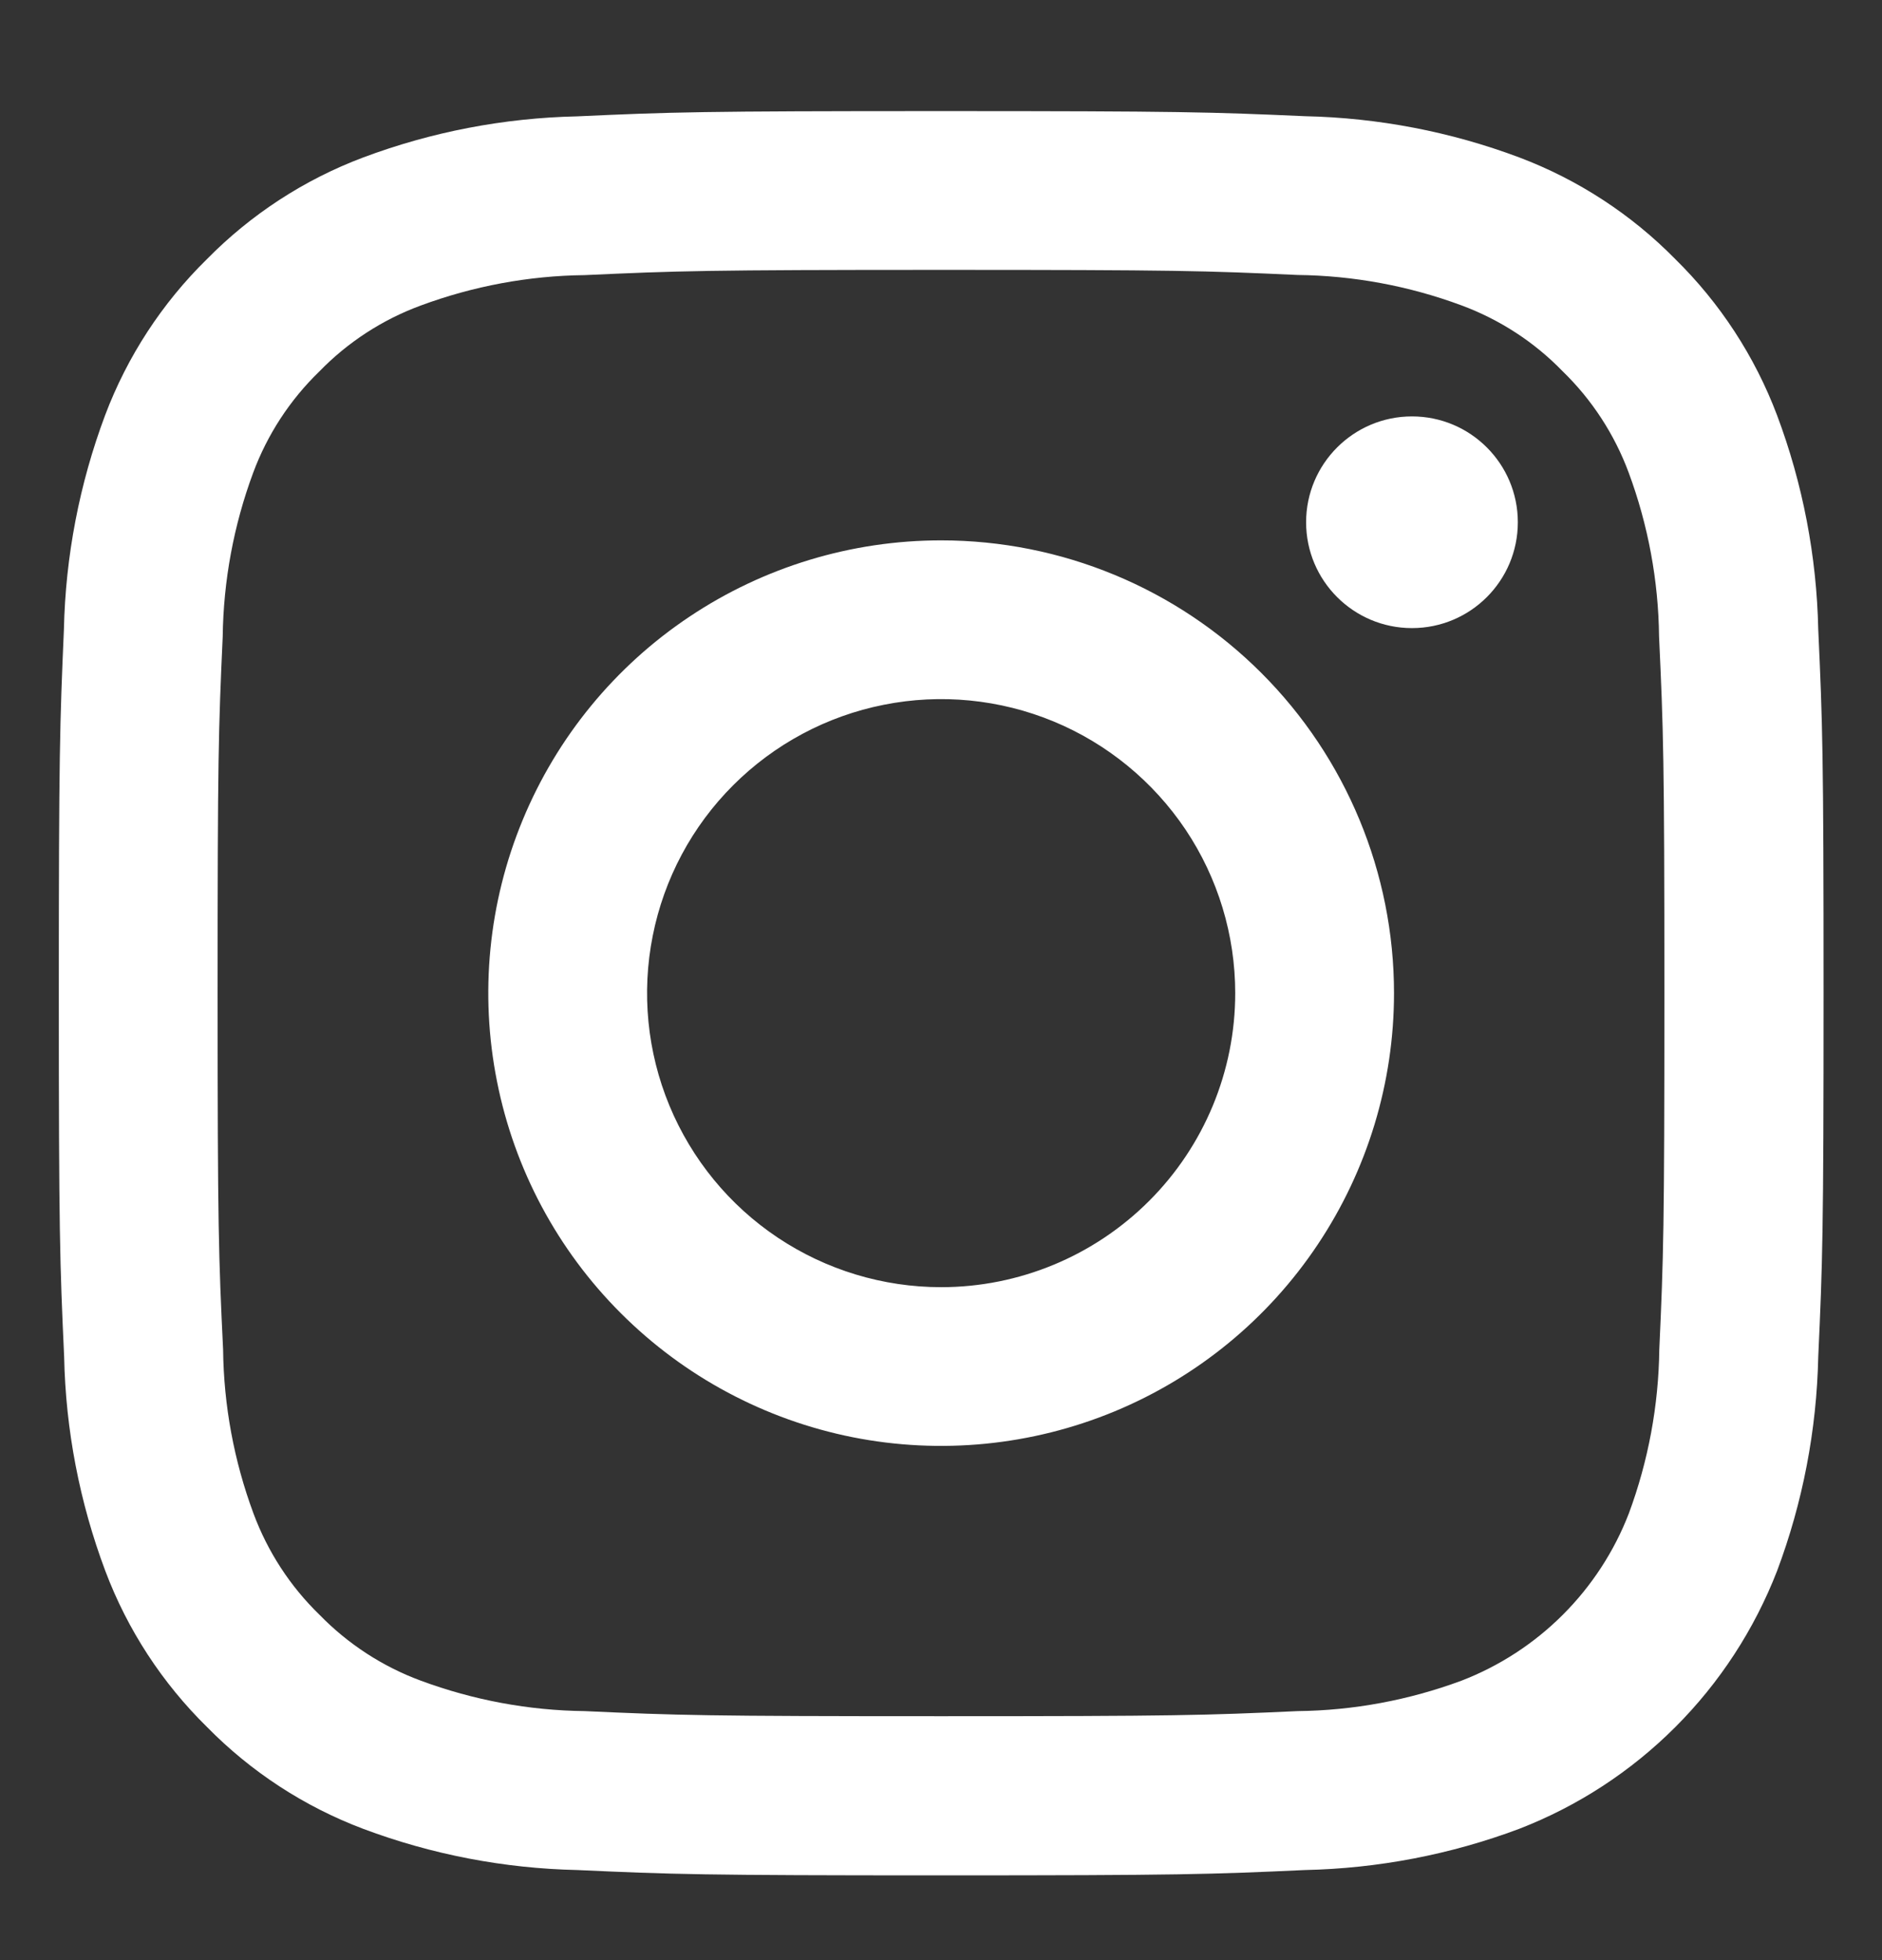
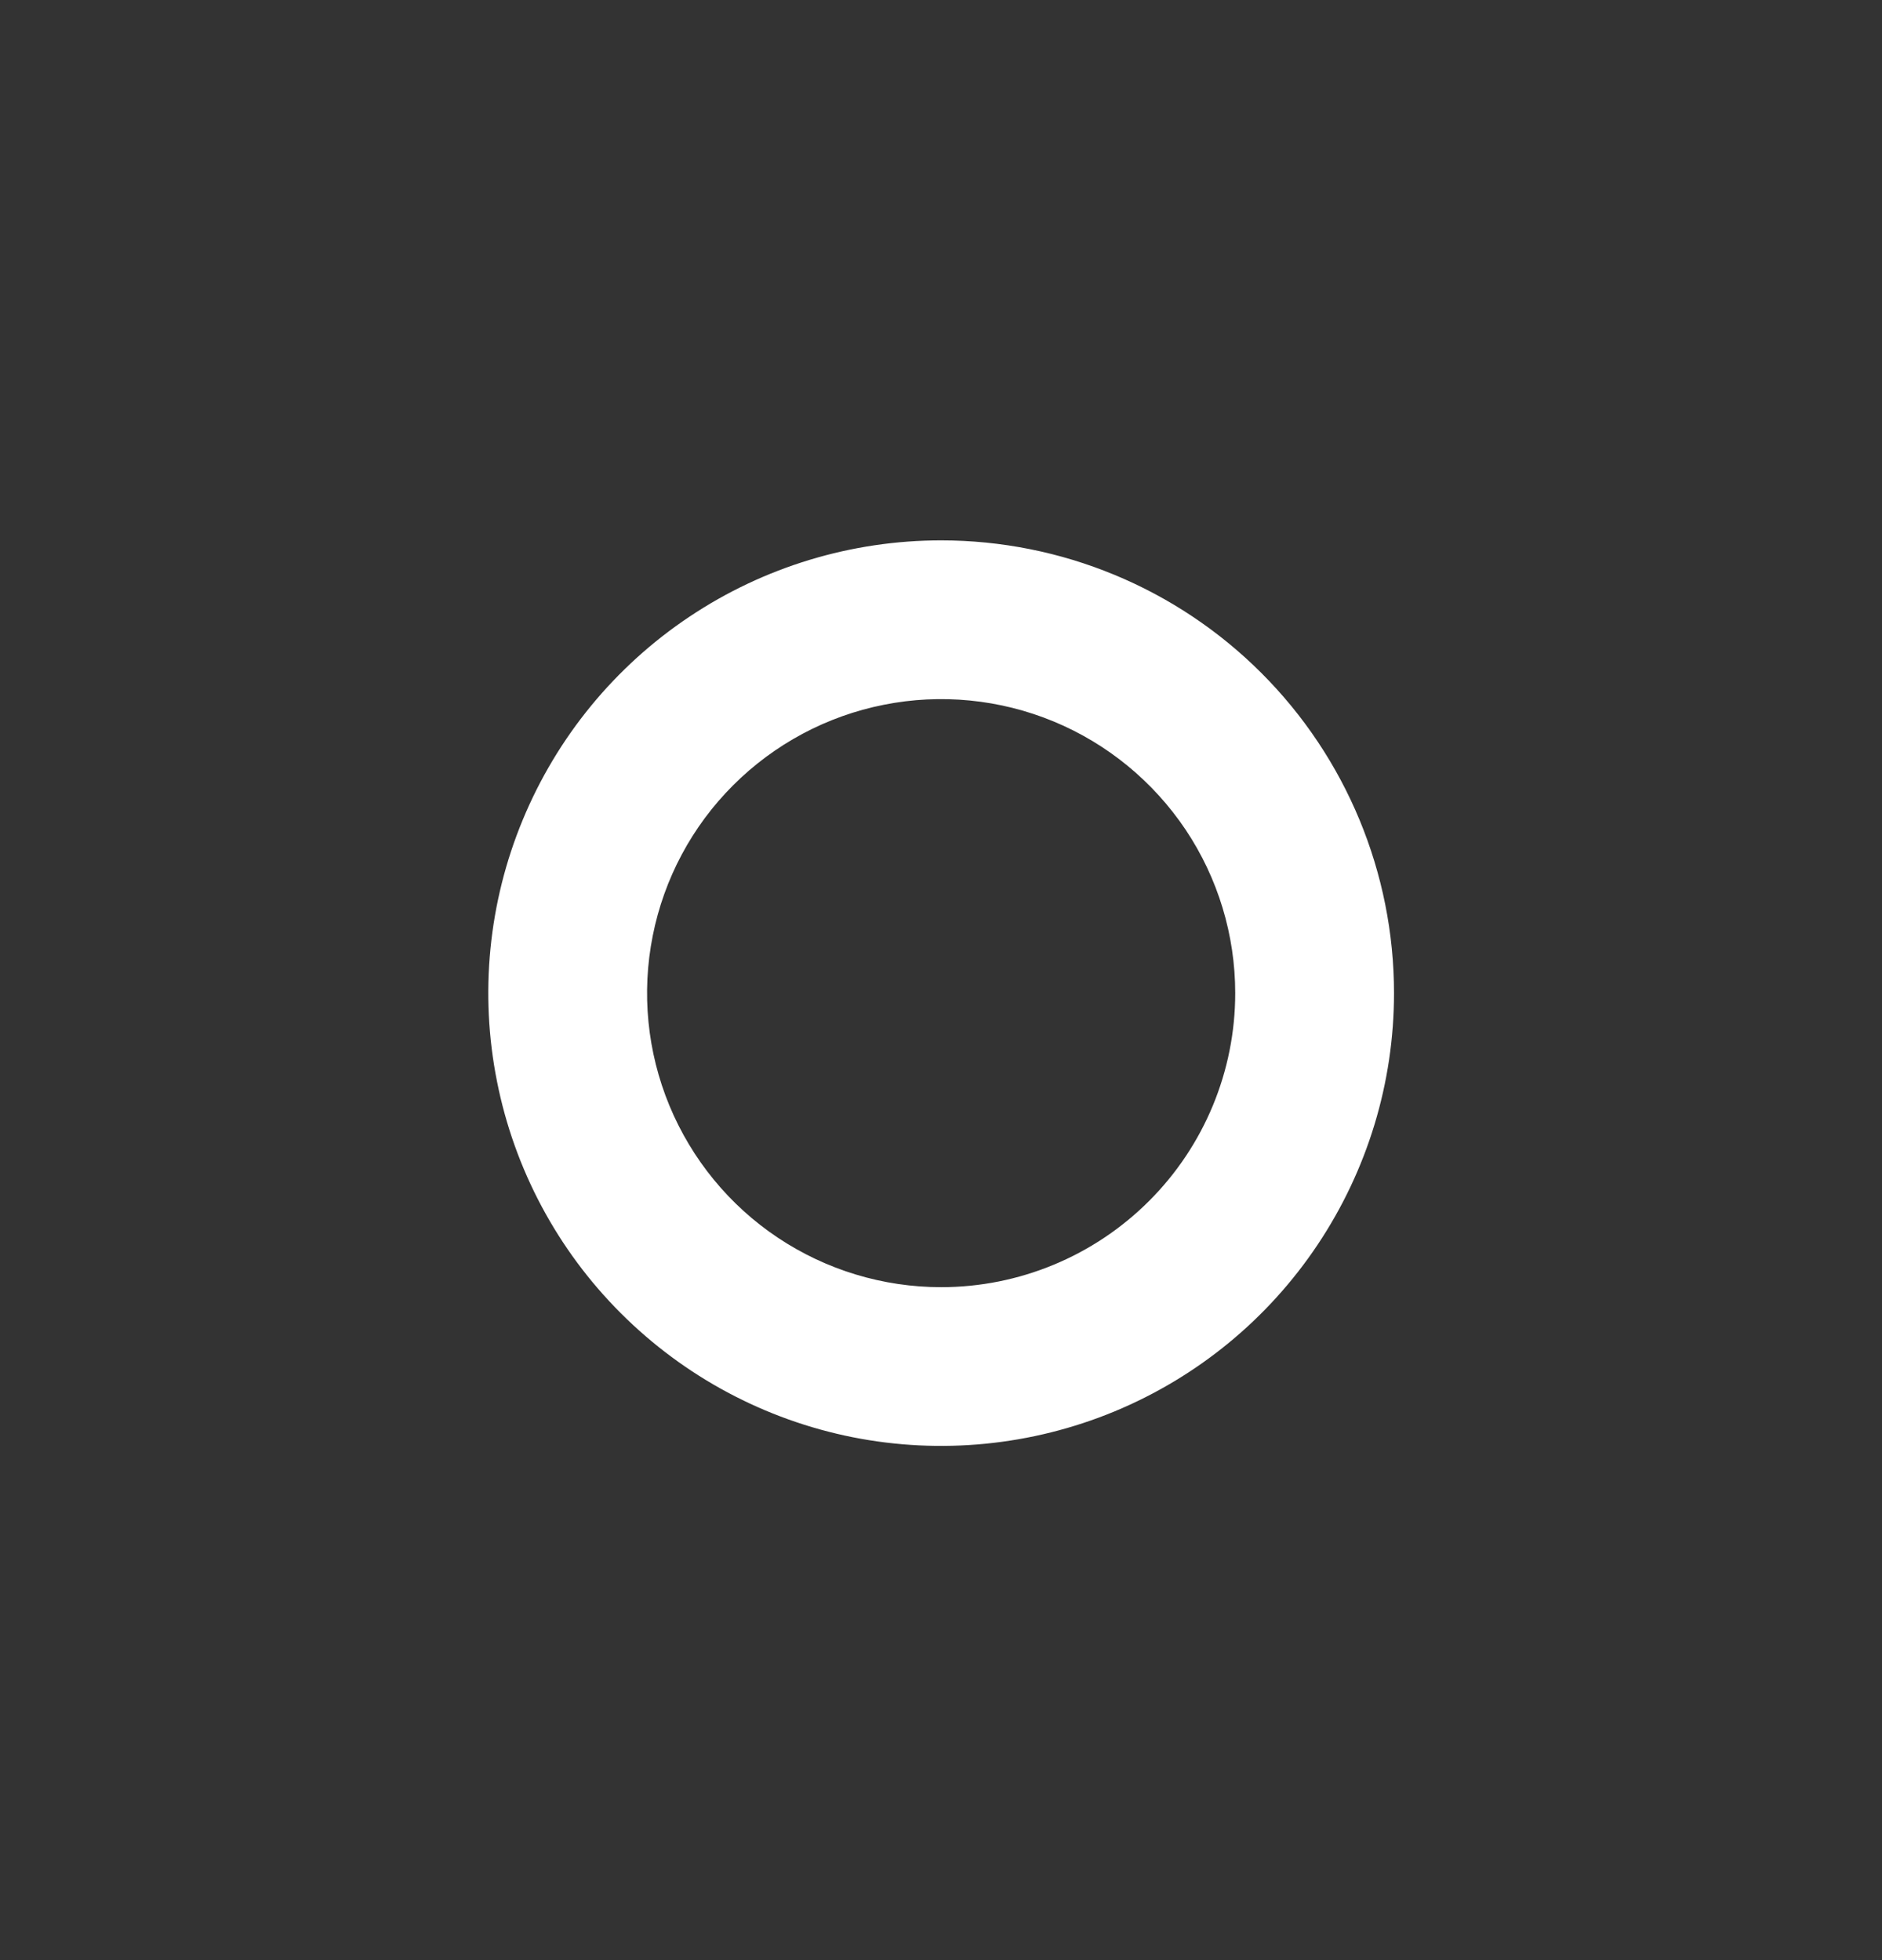
<svg xmlns="http://www.w3.org/2000/svg" width="24" height="25" viewBox="0 0 24 25" fill="none">
  <rect x="0" y="0" width="24" height="25" fill="#333333" stroke="none" />
  <g id="social/instagram">
    <g id="Group">
-       <path id="Vector" d="M12 3.442C15 3.442 15.36 3.453 16.546 3.507C17.259 3.515 17.966 3.646 18.635 3.894C19.124 4.075 19.566 4.362 19.928 4.736C20.302 5.099 20.589 5.541 20.77 6.029C21.018 6.698 21.149 7.405 21.157 8.118C21.212 9.306 21.225 9.666 21.225 12.666C21.225 15.666 21.214 16.026 21.16 17.212C21.151 17.926 21.02 18.633 20.772 19.302C20.585 19.787 20.298 20.227 19.93 20.595C19.563 20.962 19.122 21.249 18.637 21.436C17.968 21.684 17.262 21.816 16.548 21.824C15.362 21.878 15.006 21.889 12.002 21.889C8.998 21.889 8.642 21.878 7.457 21.824C6.743 21.816 6.036 21.684 5.367 21.436C4.879 21.256 4.437 20.968 4.074 20.595C3.7 20.232 3.413 19.79 3.232 19.302C2.984 18.633 2.853 17.926 2.845 17.212C2.788 16.026 2.775 15.67 2.775 12.666C2.775 9.663 2.786 9.306 2.84 8.121C2.849 7.407 2.98 6.7 3.228 6.031C3.409 5.543 3.697 5.101 4.072 4.738C4.434 4.365 4.876 4.077 5.365 3.897C6.034 3.649 6.741 3.517 7.454 3.509C8.64 3.455 9 3.442 12 3.442ZM12 1.417C8.944 1.417 8.561 1.429 7.362 1.484C6.428 1.504 5.505 1.681 4.63 2.009C3.88 2.291 3.201 2.734 2.639 3.305C2.066 3.867 1.623 4.547 1.34 5.297C1.013 6.171 0.835 7.095 0.815 8.028C0.763 9.228 0.75 9.611 0.75 12.666C0.75 15.722 0.763 16.105 0.818 17.305C0.837 18.238 1.015 19.162 1.343 20.036C1.625 20.786 2.069 21.466 2.641 22.028C3.203 22.6 3.882 23.043 4.633 23.326C5.507 23.654 6.431 23.831 7.364 23.851C8.564 23.906 8.947 23.919 12.002 23.919C15.058 23.919 15.441 23.906 16.64 23.851C17.574 23.831 18.497 23.654 19.372 23.326C20.119 23.037 20.797 22.595 21.364 22.028C21.93 21.462 22.372 20.783 22.662 20.036C22.99 19.162 23.167 18.238 23.187 17.305C23.242 16.105 23.255 15.722 23.255 12.666C23.255 9.611 23.242 9.228 23.187 8.028C23.167 7.095 22.99 6.171 22.662 5.297C22.379 4.547 21.936 3.867 21.364 3.305C20.802 2.733 20.122 2.29 19.372 2.007C18.497 1.679 17.574 1.502 16.64 1.482C15.439 1.429 15.056 1.417 12 1.417Z" fill="white" />
      <path id="Vector_2" d="M12.002 6.892C10.859 6.892 9.743 7.23 8.793 7.865C7.843 8.499 7.103 9.401 6.666 10.457C6.229 11.512 6.115 12.673 6.338 13.793C6.56 14.914 7.11 15.943 7.918 16.75C8.726 17.558 9.755 18.108 10.875 18.331C11.995 18.553 13.156 18.439 14.212 18.002C15.267 17.565 16.169 16.825 16.803 15.875C17.438 14.925 17.777 13.809 17.777 12.667C17.777 11.135 17.168 9.666 16.085 8.583C15.002 7.5 13.533 6.892 12.002 6.892ZM12.002 16.417C11.26 16.417 10.535 16.197 9.918 15.785C9.301 15.373 8.821 14.787 8.537 14.102C8.253 13.416 8.179 12.662 8.324 11.935C8.468 11.208 8.825 10.539 9.35 10.015C9.874 9.491 10.543 9.133 11.27 8.989C11.997 8.844 12.751 8.918 13.437 9.202C14.122 9.486 14.707 9.967 15.12 10.583C15.532 11.2 15.752 11.925 15.752 12.667C15.752 13.661 15.357 14.615 14.653 15.318C13.95 16.021 12.996 16.417 12.002 16.417Z" fill="white" />
-       <path id="Vector_3" d="M18.006 8.011C18.752 8.011 19.356 7.407 19.356 6.661C19.356 5.916 18.752 5.311 18.006 5.311C17.261 5.311 16.656 5.916 16.656 6.661C16.656 7.407 17.261 8.011 18.006 8.011Z" fill="white" />
    </g>
  </g>
</svg>